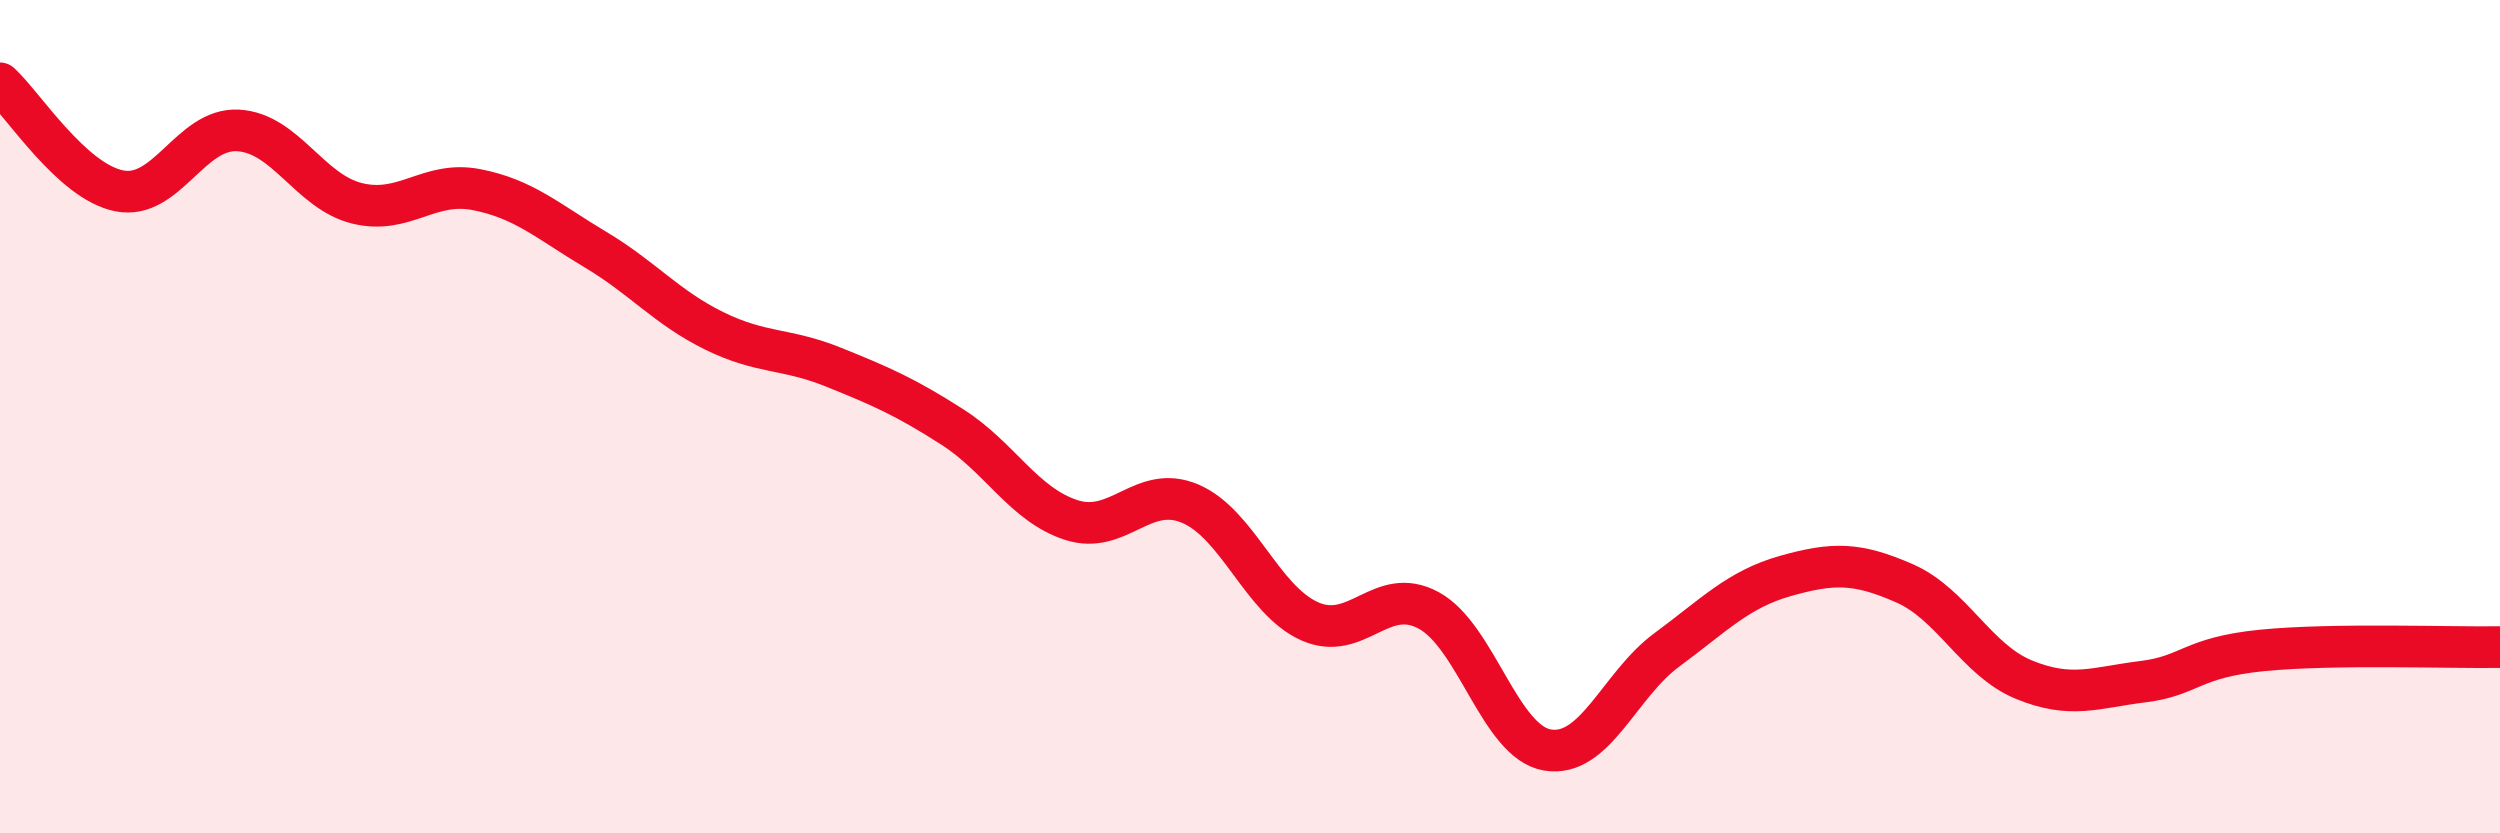
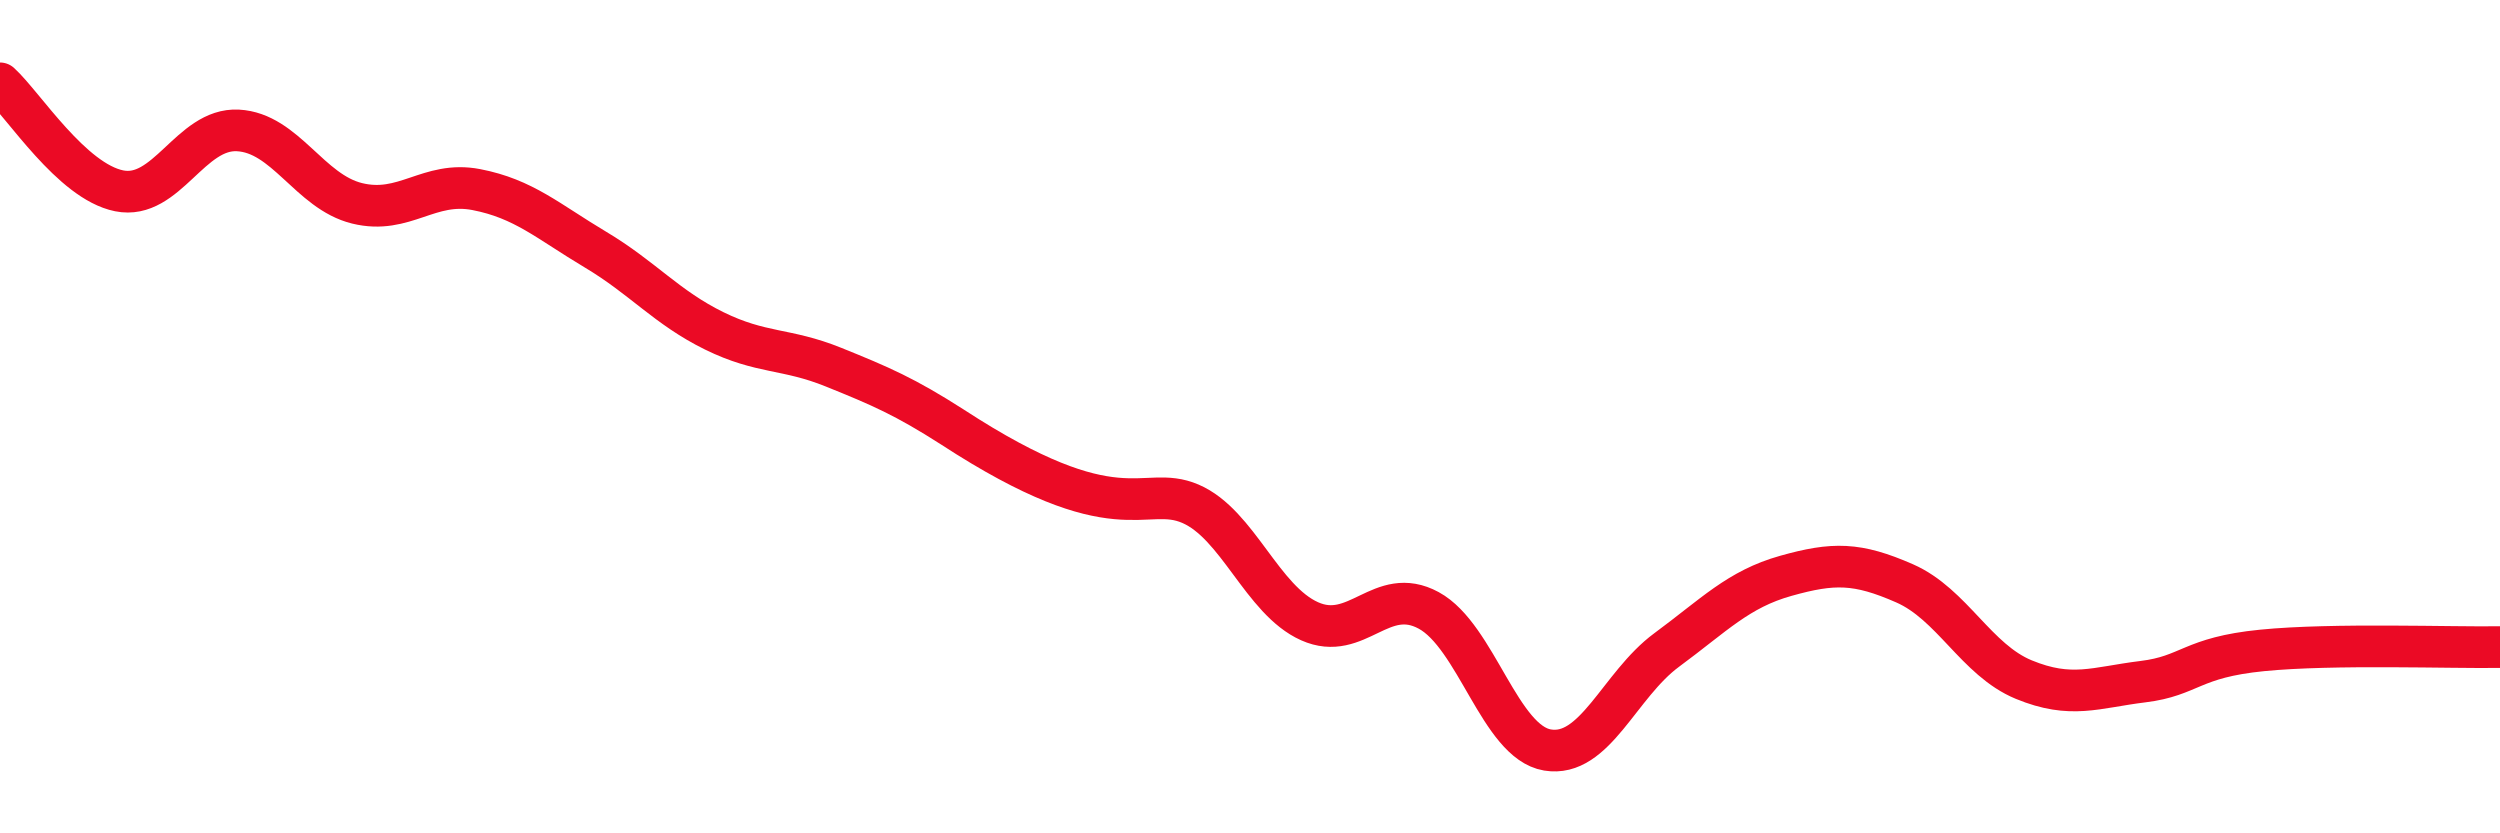
<svg xmlns="http://www.w3.org/2000/svg" width="60" height="20" viewBox="0 0 60 20">
-   <path d="M 0,2 C 0.57,2.52 1.72,4.35 2.86,4.58 C 4,4.81 4.57,3.07 5.71,3.13 C 6.85,3.19 7.43,4.6 8.57,4.88 C 9.71,5.16 10.29,4.33 11.43,4.55 C 12.57,4.77 13.15,5.31 14.29,5.99 C 15.43,6.67 16,7.38 17.14,7.94 C 18.28,8.5 18.86,8.35 20,8.81 C 21.14,9.27 21.72,9.52 22.86,10.25 C 24,10.98 24.57,12.11 25.71,12.48 C 26.85,12.85 27.43,11.6 28.57,12.09 C 29.71,12.58 30.29,14.4 31.43,14.91 C 32.57,15.42 33.15,14.03 34.29,14.65 C 35.43,15.27 36,17.81 37.14,18 C 38.28,18.19 38.86,16.44 40,15.6 C 41.14,14.76 41.72,14.14 42.86,13.82 C 44,13.5 44.57,13.5 45.71,14 C 46.85,14.5 47.43,15.84 48.57,16.31 C 49.71,16.78 50.29,16.5 51.43,16.36 C 52.57,16.22 52.58,15.78 54.29,15.61 C 56,15.44 58.86,15.55 60,15.53L60 20L0 20Z" fill="#EB0A25" opacity="0.1" stroke-linecap="round" stroke-linejoin="round" />
-   <path d="M 0,2 C 0.57,2.52 1.72,4.35 2.86,4.58 C 4,4.81 4.57,3.07 5.71,3.13 C 6.85,3.19 7.43,4.6 8.57,4.88 C 9.71,5.16 10.29,4.33 11.43,4.55 C 12.57,4.77 13.15,5.31 14.29,5.99 C 15.43,6.67 16,7.38 17.14,7.94 C 18.28,8.5 18.86,8.35 20,8.81 C 21.14,9.27 21.72,9.52 22.86,10.25 C 24,10.98 24.57,12.11 25.71,12.48 C 26.85,12.85 27.43,11.6 28.57,12.09 C 29.71,12.58 30.29,14.4 31.43,14.91 C 32.57,15.42 33.15,14.03 34.29,14.65 C 35.43,15.27 36,17.81 37.14,18 C 38.28,18.19 38.86,16.44 40,15.6 C 41.14,14.76 41.72,14.14 42.86,13.82 C 44,13.5 44.57,13.5 45.71,14 C 46.85,14.5 47.43,15.84 48.57,16.31 C 49.71,16.78 50.29,16.5 51.43,16.36 C 52.57,16.22 52.58,15.78 54.29,15.61 C 56,15.44 58.86,15.55 60,15.53" stroke="#EB0A25" stroke-width="1" fill="none" stroke-linecap="round" stroke-linejoin="round" />
+   <path d="M 0,2 C 0.57,2.52 1.72,4.35 2.86,4.58 C 4,4.81 4.57,3.07 5.71,3.13 C 6.85,3.19 7.43,4.6 8.57,4.88 C 9.71,5.16 10.29,4.33 11.43,4.55 C 12.57,4.77 13.15,5.31 14.29,5.99 C 15.43,6.67 16,7.38 17.14,7.94 C 18.28,8.5 18.86,8.35 20,8.81 C 21.14,9.27 21.72,9.52 22.86,10.25 C 26.85,12.85 27.43,11.6 28.57,12.09 C 29.71,12.58 30.29,14.4 31.43,14.91 C 32.57,15.42 33.15,14.03 34.29,14.65 C 35.43,15.27 36,17.81 37.14,18 C 38.28,18.19 38.86,16.44 40,15.6 C 41.14,14.76 41.72,14.14 42.86,13.82 C 44,13.5 44.57,13.5 45.71,14 C 46.85,14.5 47.43,15.84 48.57,16.31 C 49.71,16.78 50.29,16.5 51.43,16.36 C 52.57,16.22 52.58,15.78 54.29,15.61 C 56,15.44 58.86,15.55 60,15.53" stroke="#EB0A25" stroke-width="1" fill="none" stroke-linecap="round" stroke-linejoin="round" />
</svg>